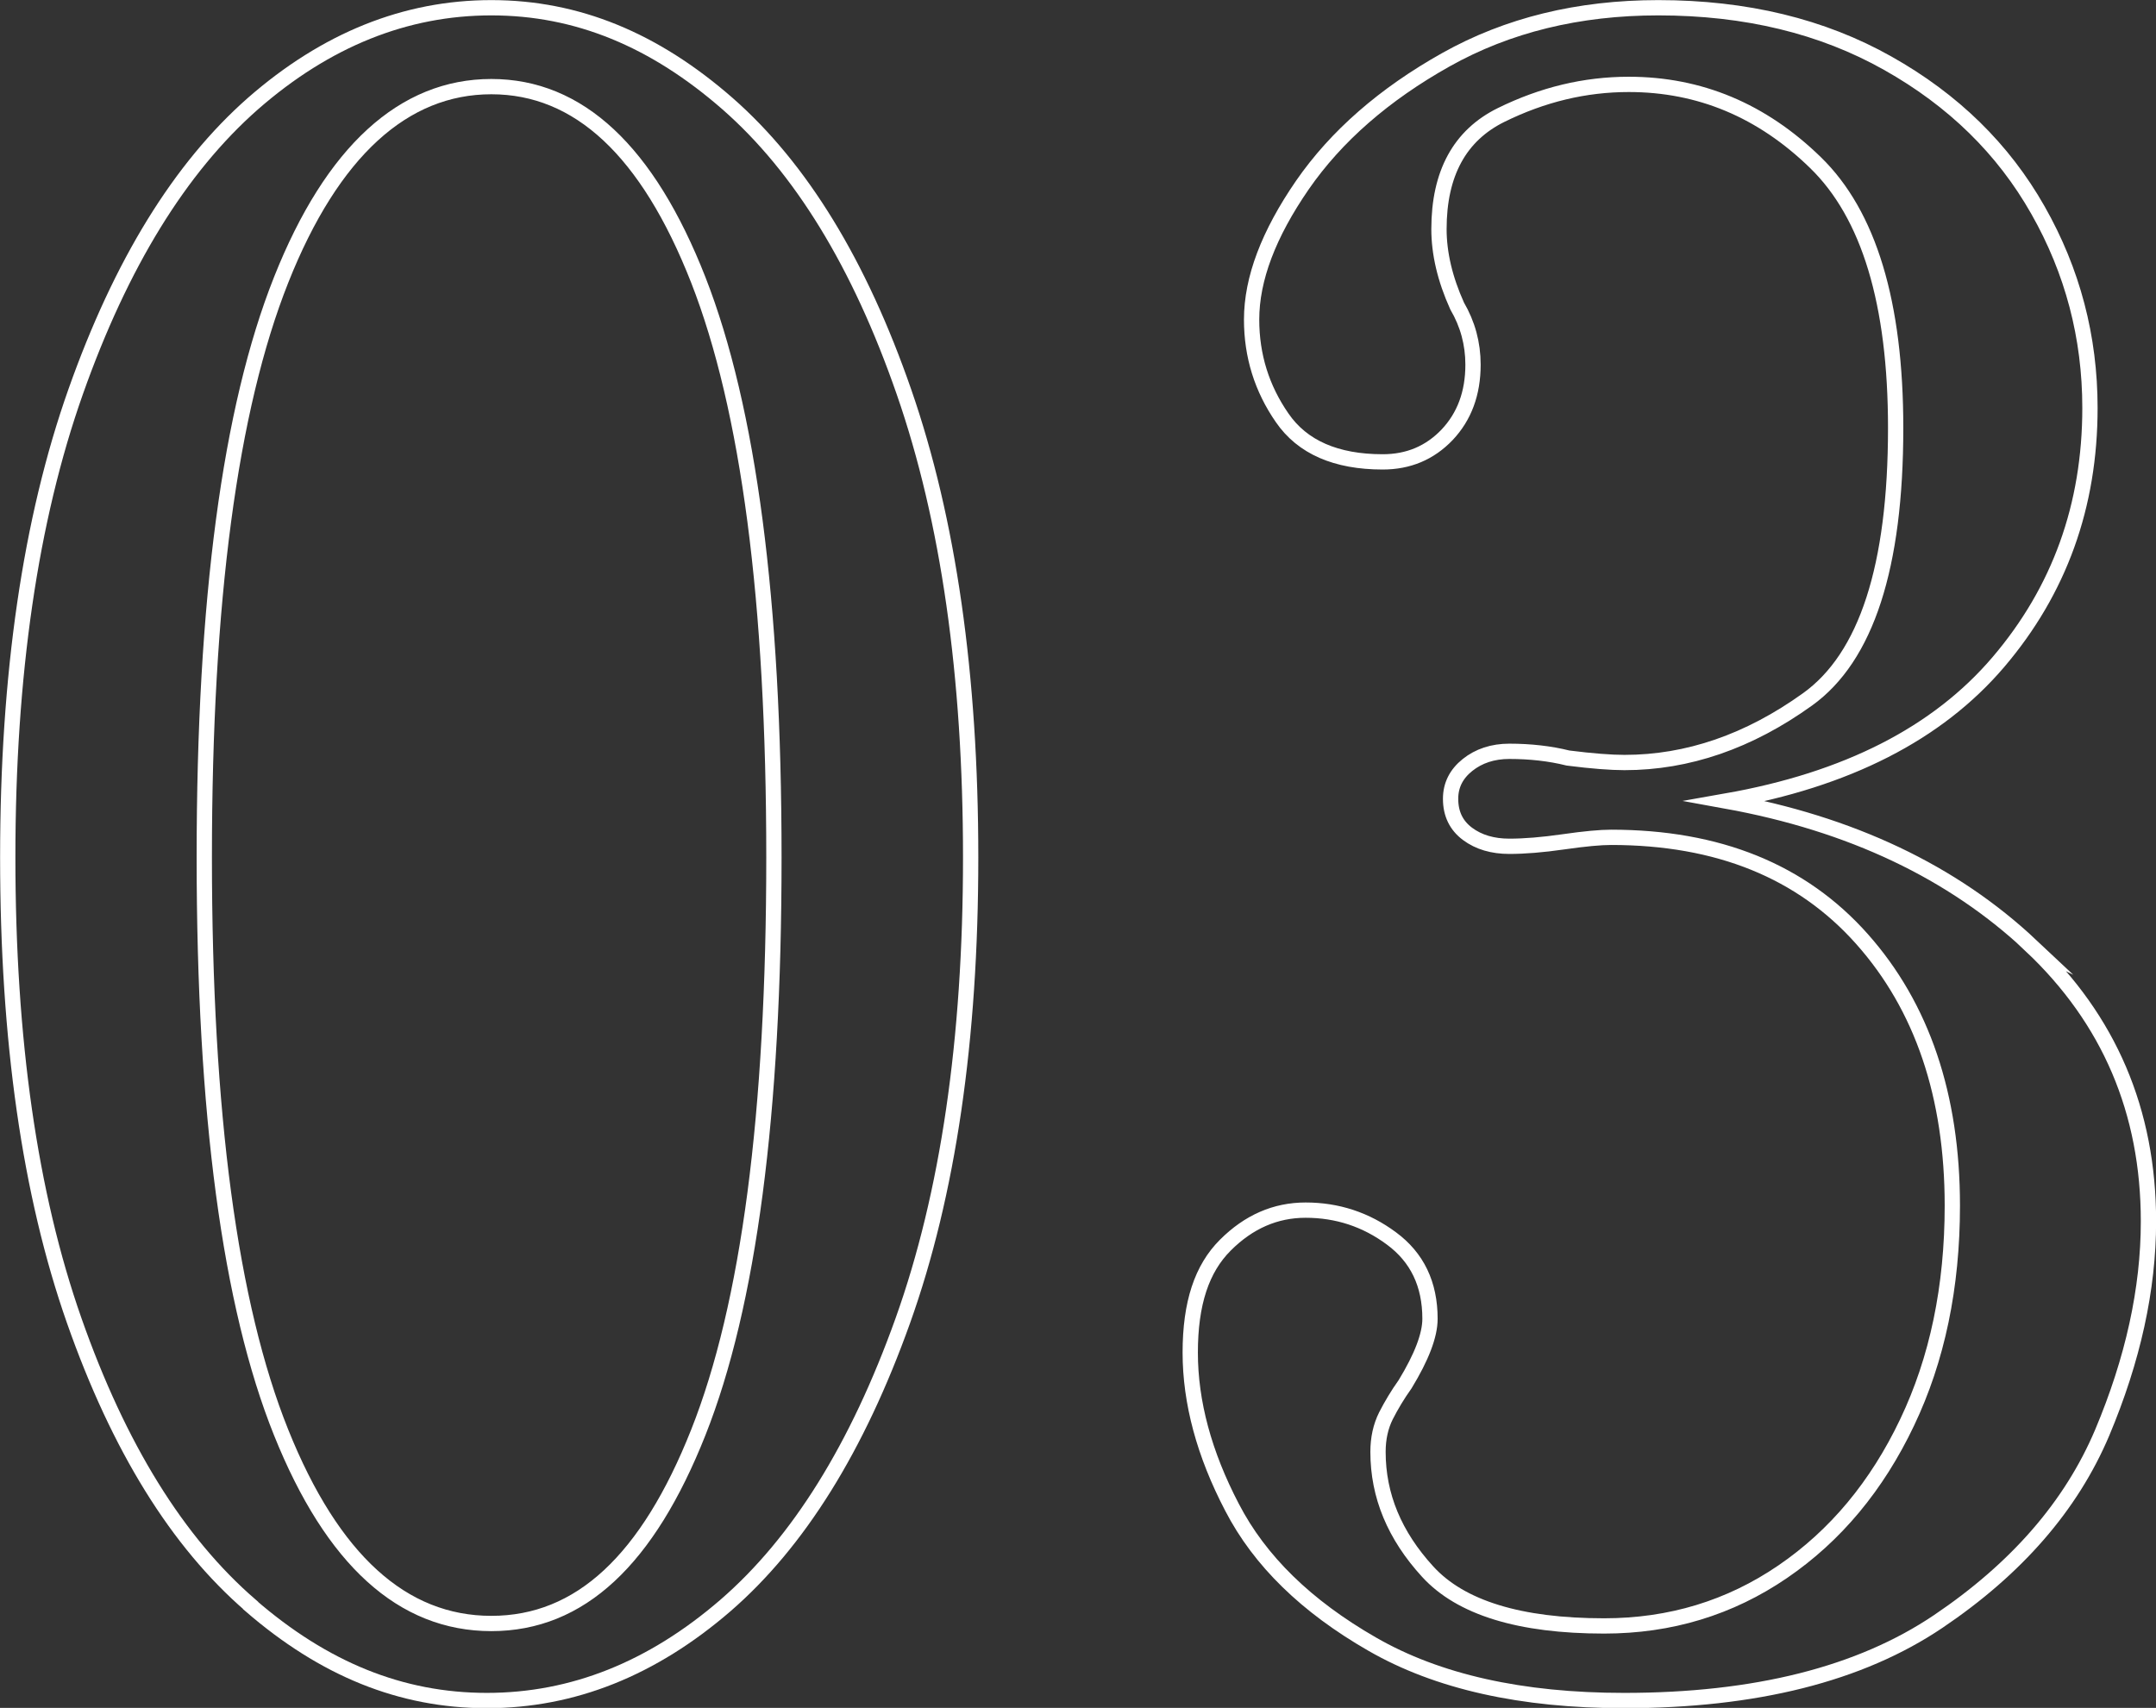
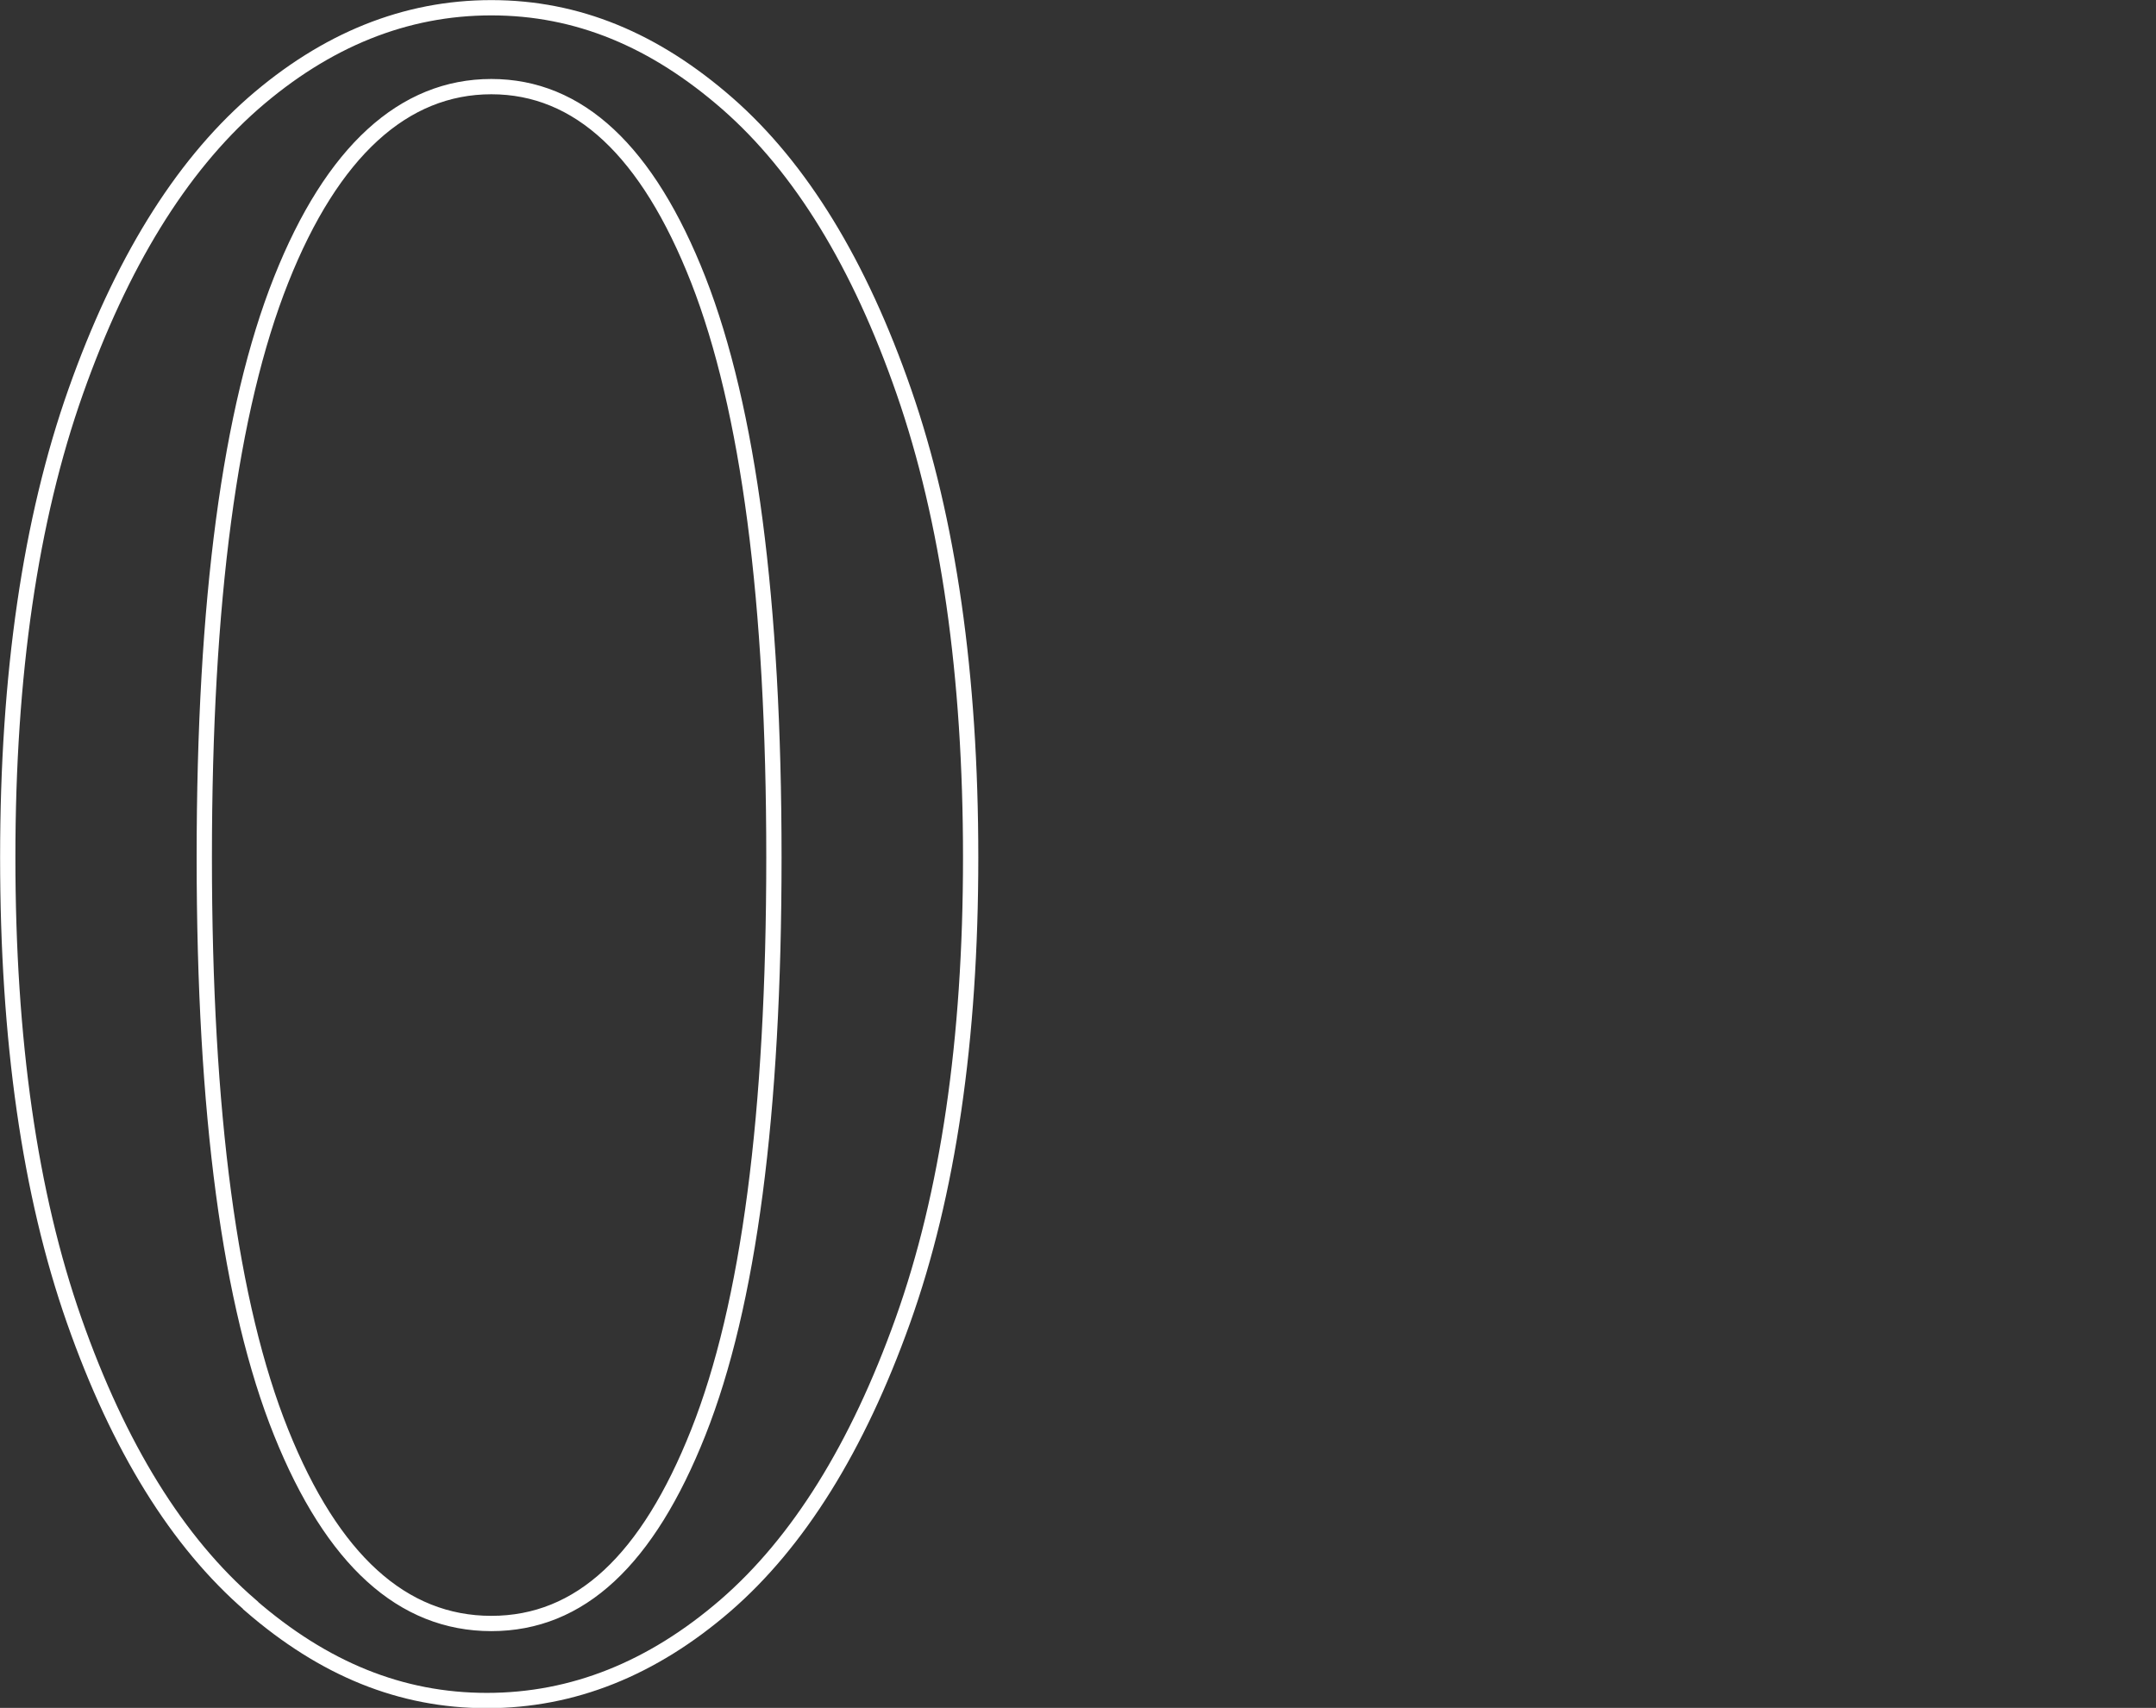
<svg xmlns="http://www.w3.org/2000/svg" id="_レイヤー_2" data-name="レイヤー 2" viewBox="0 0 105.75 83.79">
  <rect x="0" y="0" width="105.75" height="83.79" fill="#333333" stroke="none" />
  <defs>
    <style>
      .cls-1 {
        fill: none;
        stroke: #fff;
        stroke-miterlimit: 10;
        stroke-width: .75px;
      }
    </style>
  </defs>
  <g id="_レイヤー_1-2" data-name="レイヤー 1">
    <g>
      <path class="cls-1" d="M12.29,78.76c-3.59-3.1-6.47-7.76-8.65-13.97C1.46,58.58.38,51.01.38,42.06s1.11-16.56,3.33-22.84c2.22-6.28,5.12-10.99,8.7-14.14C15.99,1.95,19.89.38,24.1.38s8,1.57,11.59,4.71c3.58,3.14,6.47,7.85,8.65,14.14,2.18,6.28,3.27,13.9,3.27,22.84s-1.11,16.52-3.33,22.73c-2.22,6.21-5.12,10.87-8.7,13.97-3.59,3.1-7.48,4.66-11.7,4.66s-8-1.55-11.59-4.66ZM34.25,70.28c2.48-6.25,3.71-15.65,3.71-28.22s-1.24-22.01-3.71-28.33c-2.48-6.32-5.86-9.48-10.15-9.48s-7.8,3.16-10.31,9.48c-2.51,6.32-3.77,15.76-3.77,28.33s1.26,21.97,3.77,28.22c2.51,6.25,5.95,9.37,10.31,9.37s7.67-3.12,10.15-9.37Z" />
-       <path class="cls-1" d="M99.61,46.39c3.84,3.62,5.77,8.13,5.77,13.53,0,3.33-.76,6.78-2.27,10.37-1.52,3.59-4.2,6.67-8.04,9.26-3.84,2.59-8.98,3.88-15.41,3.88-5.03,0-9.15-.92-12.36-2.77-3.22-1.85-5.51-4.08-6.87-6.71-1.37-2.62-2.05-5.16-2.05-7.59s.57-4.12,1.72-5.27c1.15-1.15,2.46-1.72,3.94-1.72,1.55,0,2.96.46,4.21,1.39,1.26.93,1.89,2.24,1.89,3.94,0,.81-.41,1.88-1.22,3.21-.37.52-.68,1.04-.94,1.55-.26.52-.39,1.11-.39,1.77,0,2.15.81,4.1,2.44,5.88,1.62,1.77,4.51,2.66,8.65,2.66,3.25,0,6.17-.89,8.76-2.66,2.59-1.77,4.62-4.21,6.1-7.32,1.48-3.1,2.22-6.65,2.22-10.64,0-5.39-1.48-9.76-4.43-13.08-2.96-3.33-7.06-4.99-12.31-4.99-.52,0-1.29.07-2.33.22-1.04.15-1.92.22-2.66.22-.81,0-1.5-.2-2.05-.61-.55-.41-.83-.98-.83-1.72,0-.67.28-1.22.83-1.66.55-.44,1.24-.67,2.05-.67,1.03,0,2,.11,2.88.33,1.18.15,2.11.22,2.77.22,3.1,0,6.1-1.03,8.98-3.1,2.88-2.07,4.32-6.5,4.32-13.31,0-6.13-1.31-10.48-3.94-13.03-2.62-2.55-5.67-3.83-9.15-3.83-2.15,0-4.23.5-6.26,1.5-2.03,1-3.05,2.87-3.05,5.6,0,1.18.29,2.44.89,3.77.52.89.78,1.85.78,2.88,0,1.41-.43,2.55-1.27,3.44-.85.89-1.9,1.33-3.16,1.33-2.29,0-3.94-.72-4.93-2.16-1-1.44-1.5-3.05-1.5-4.82,0-2,.83-4.19,2.49-6.6,1.66-2.4,4.01-4.45,7.04-6.15,3.03-1.7,6.5-2.55,10.42-2.55,4.29,0,8.04.91,11.25,2.72,3.22,1.81,5.67,4.21,7.37,7.21,1.7,2.99,2.55,6.23,2.55,9.7,0,4.81-1.5,8.96-4.49,12.47-2.99,3.51-7.45,5.78-13.36,6.82,6.13,1.11,11.12,3.48,14.97,7.1Z" />
    </g>
  </g>
</svg>